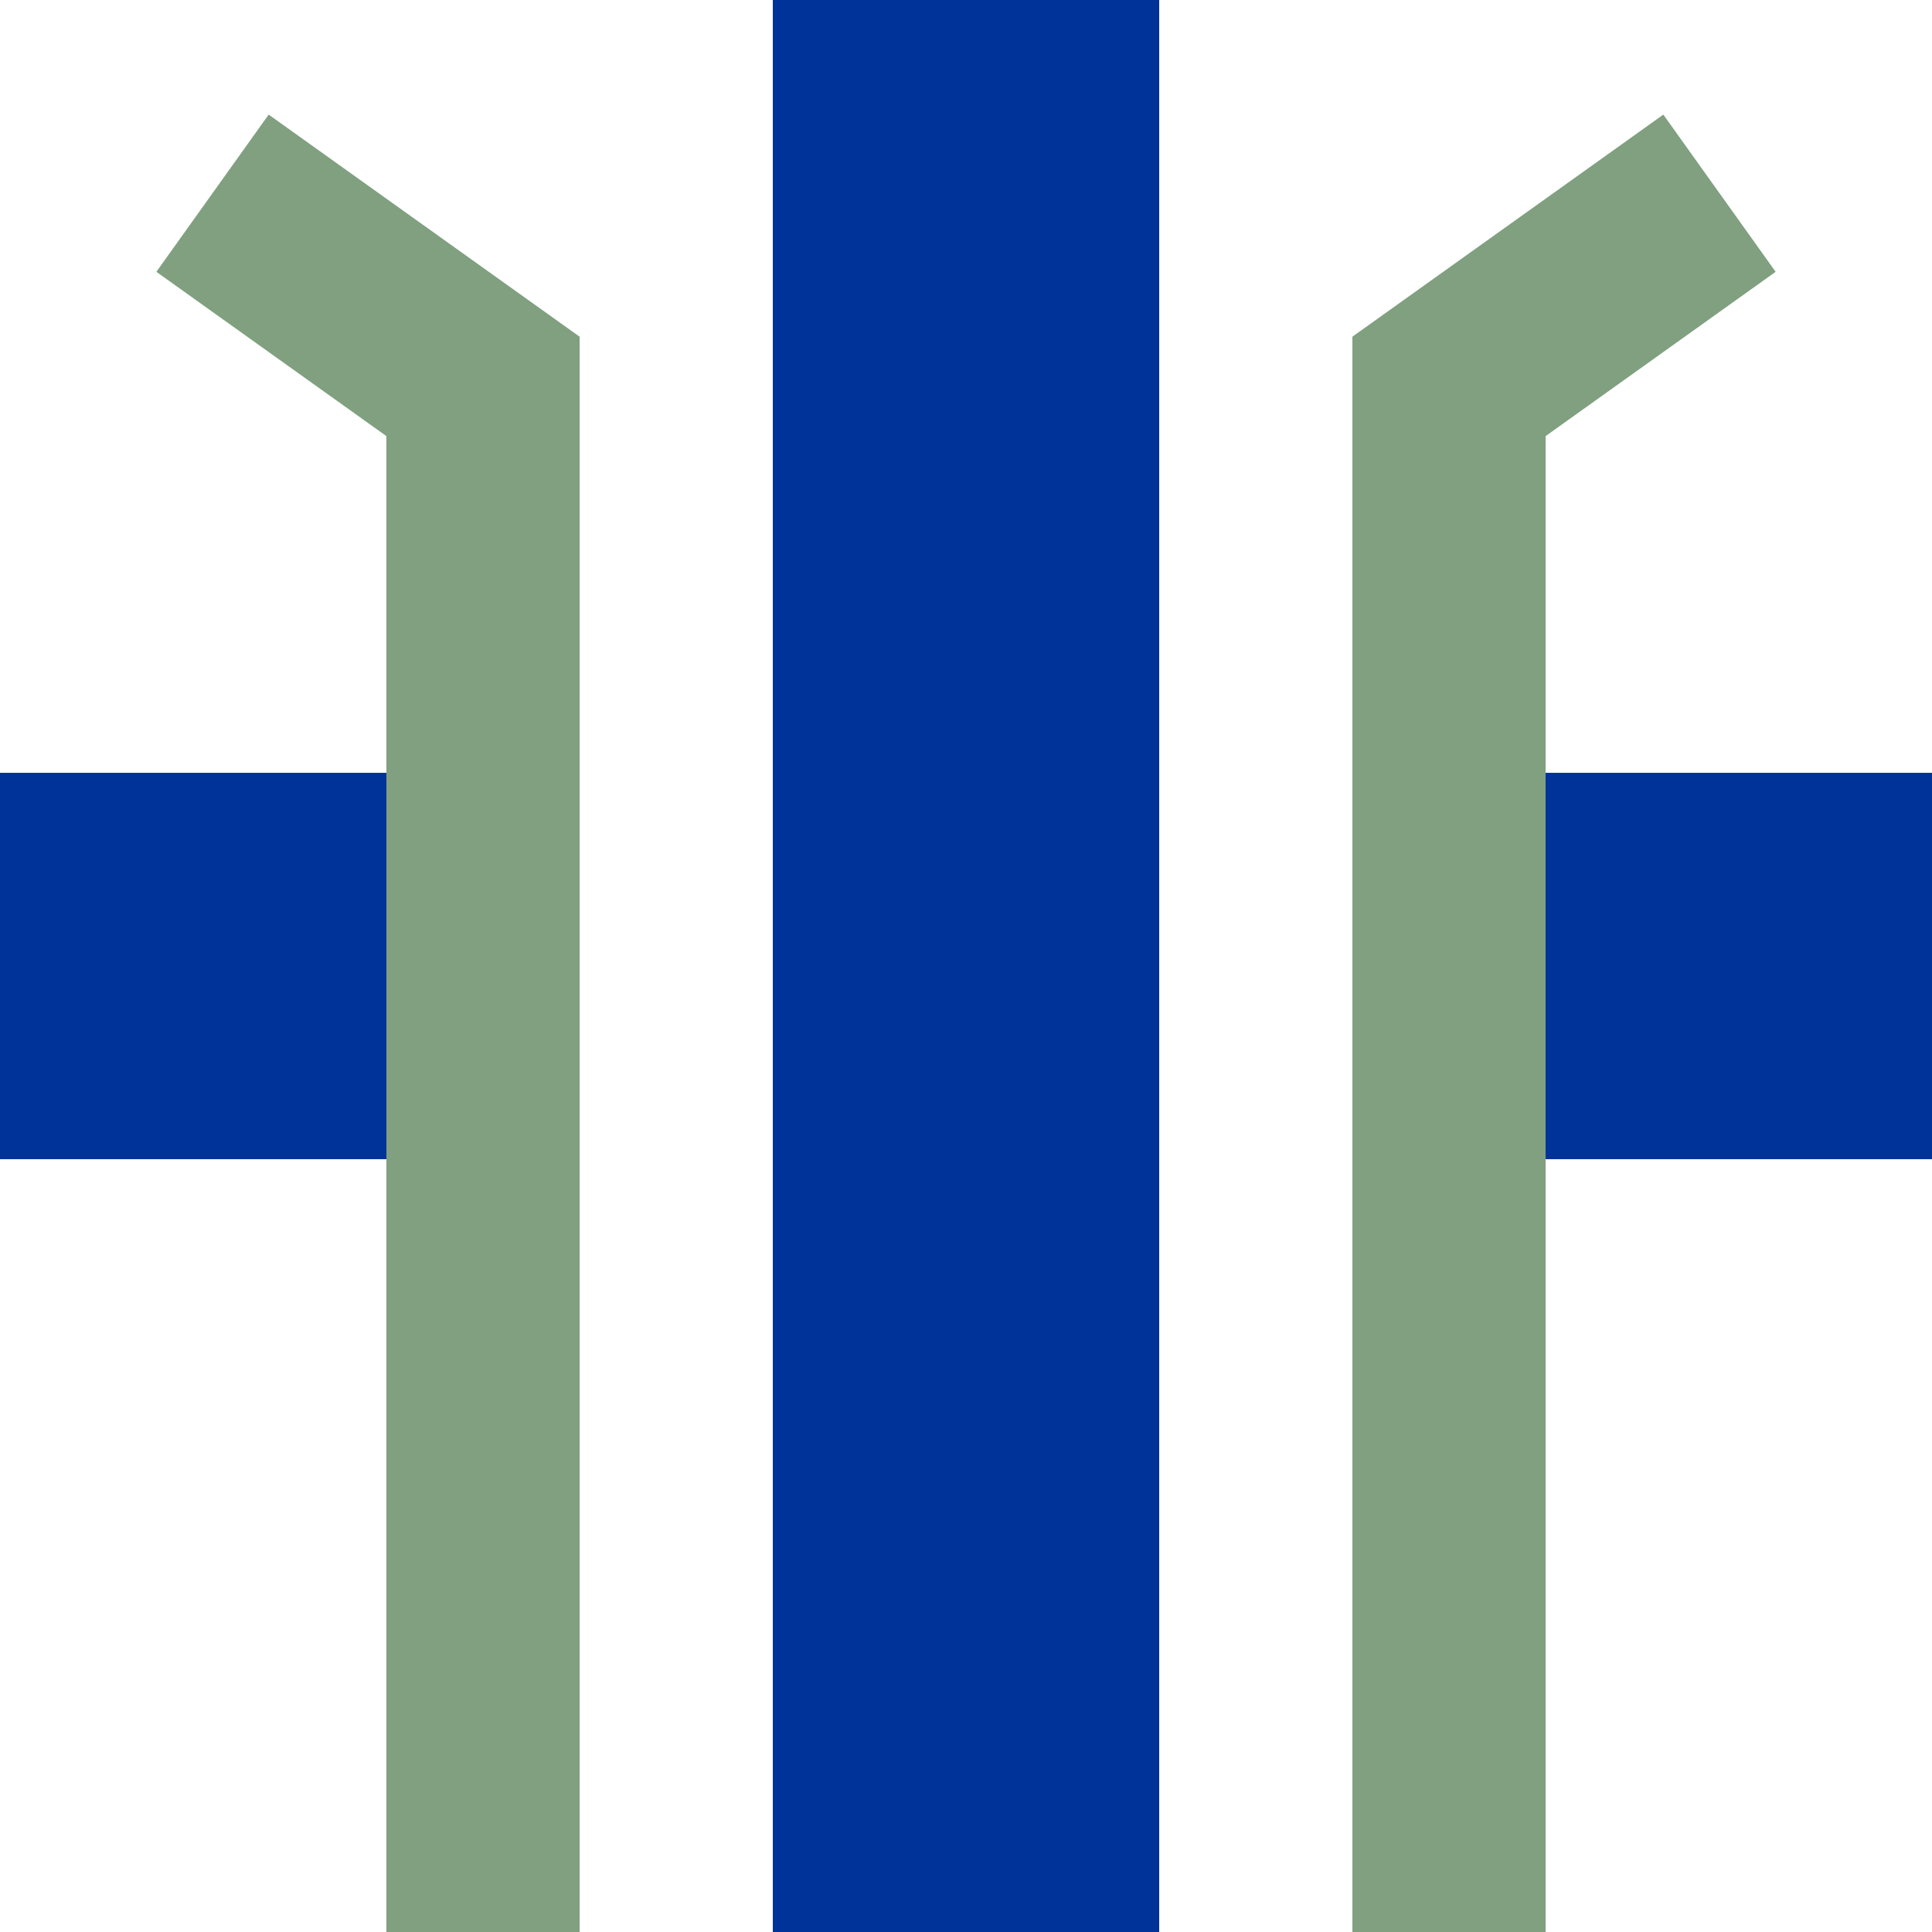
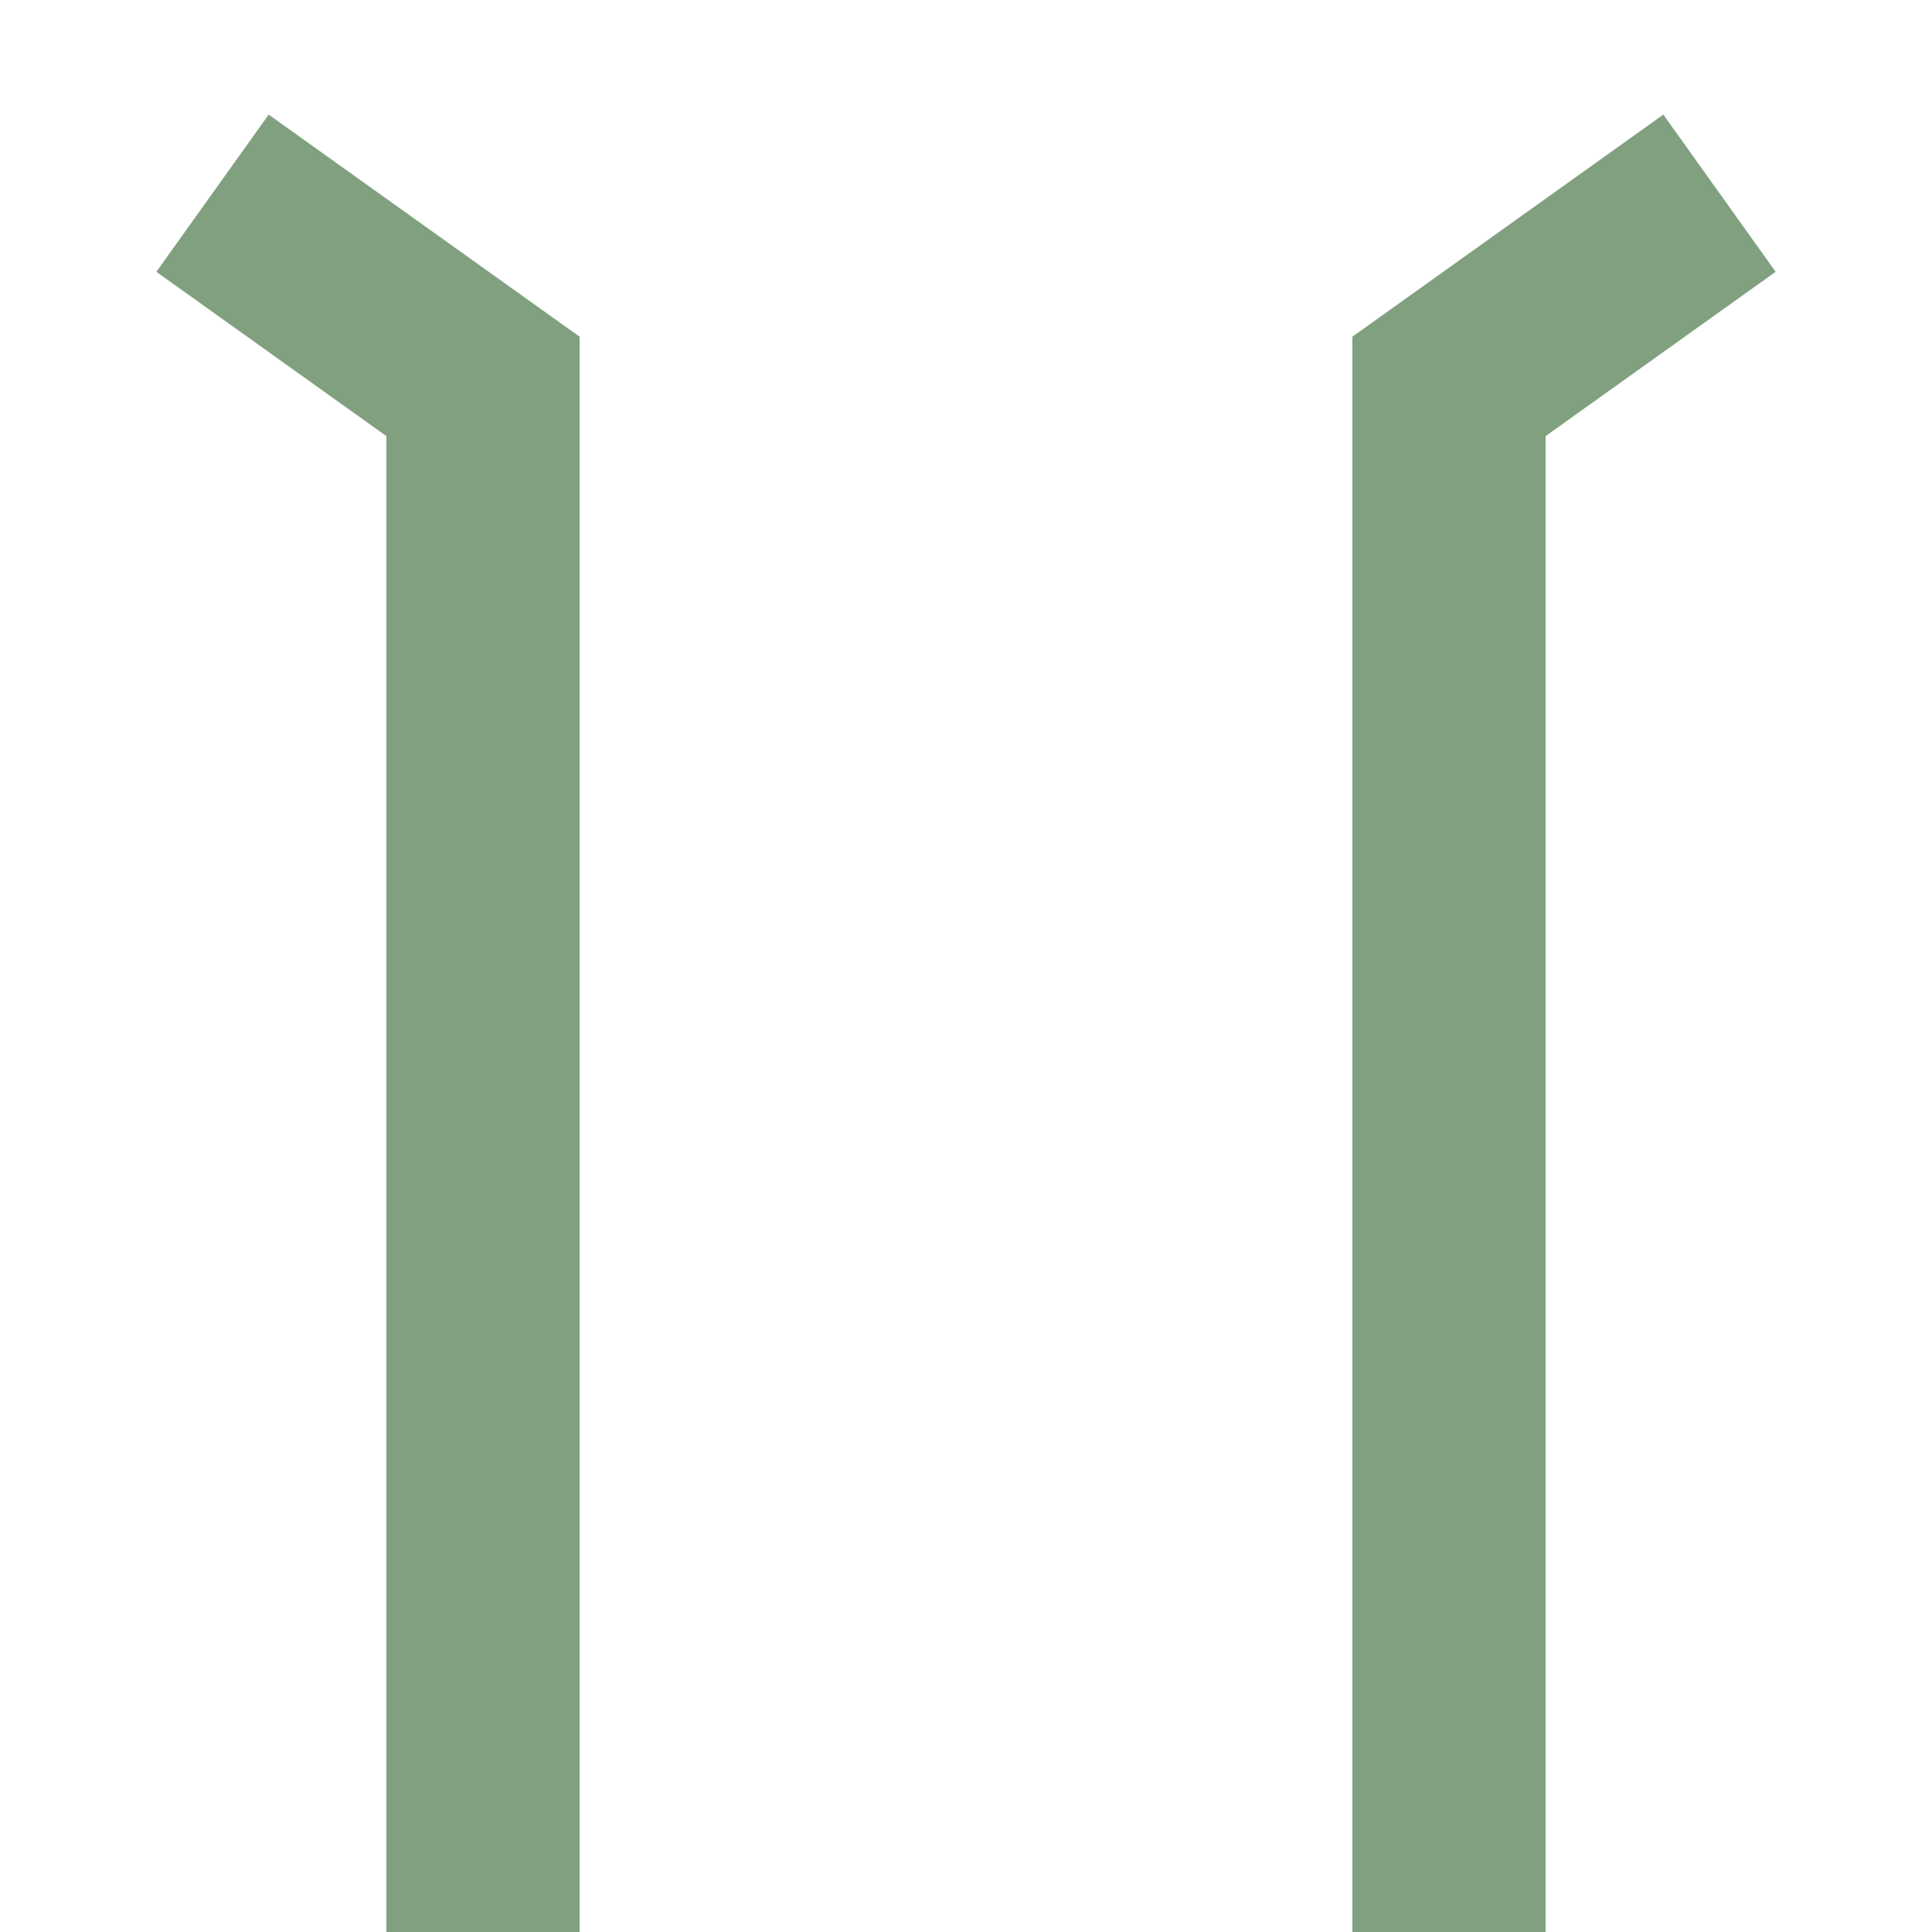
<svg xmlns="http://www.w3.org/2000/svg" width="500" height="500">
  <g stroke="#003399" stroke-width="100">
-     <path d="M 0,250 H 100 M 400,250 H 500" />
-     <path d="M 250,0 V 500" />
-   </g>
+     </g>
  <path d="M 55,50 L 125,100 V 500 M 445,50 L 375,100 V 500" stroke="#80a080" stroke-width="50" fill="none" />
</svg>